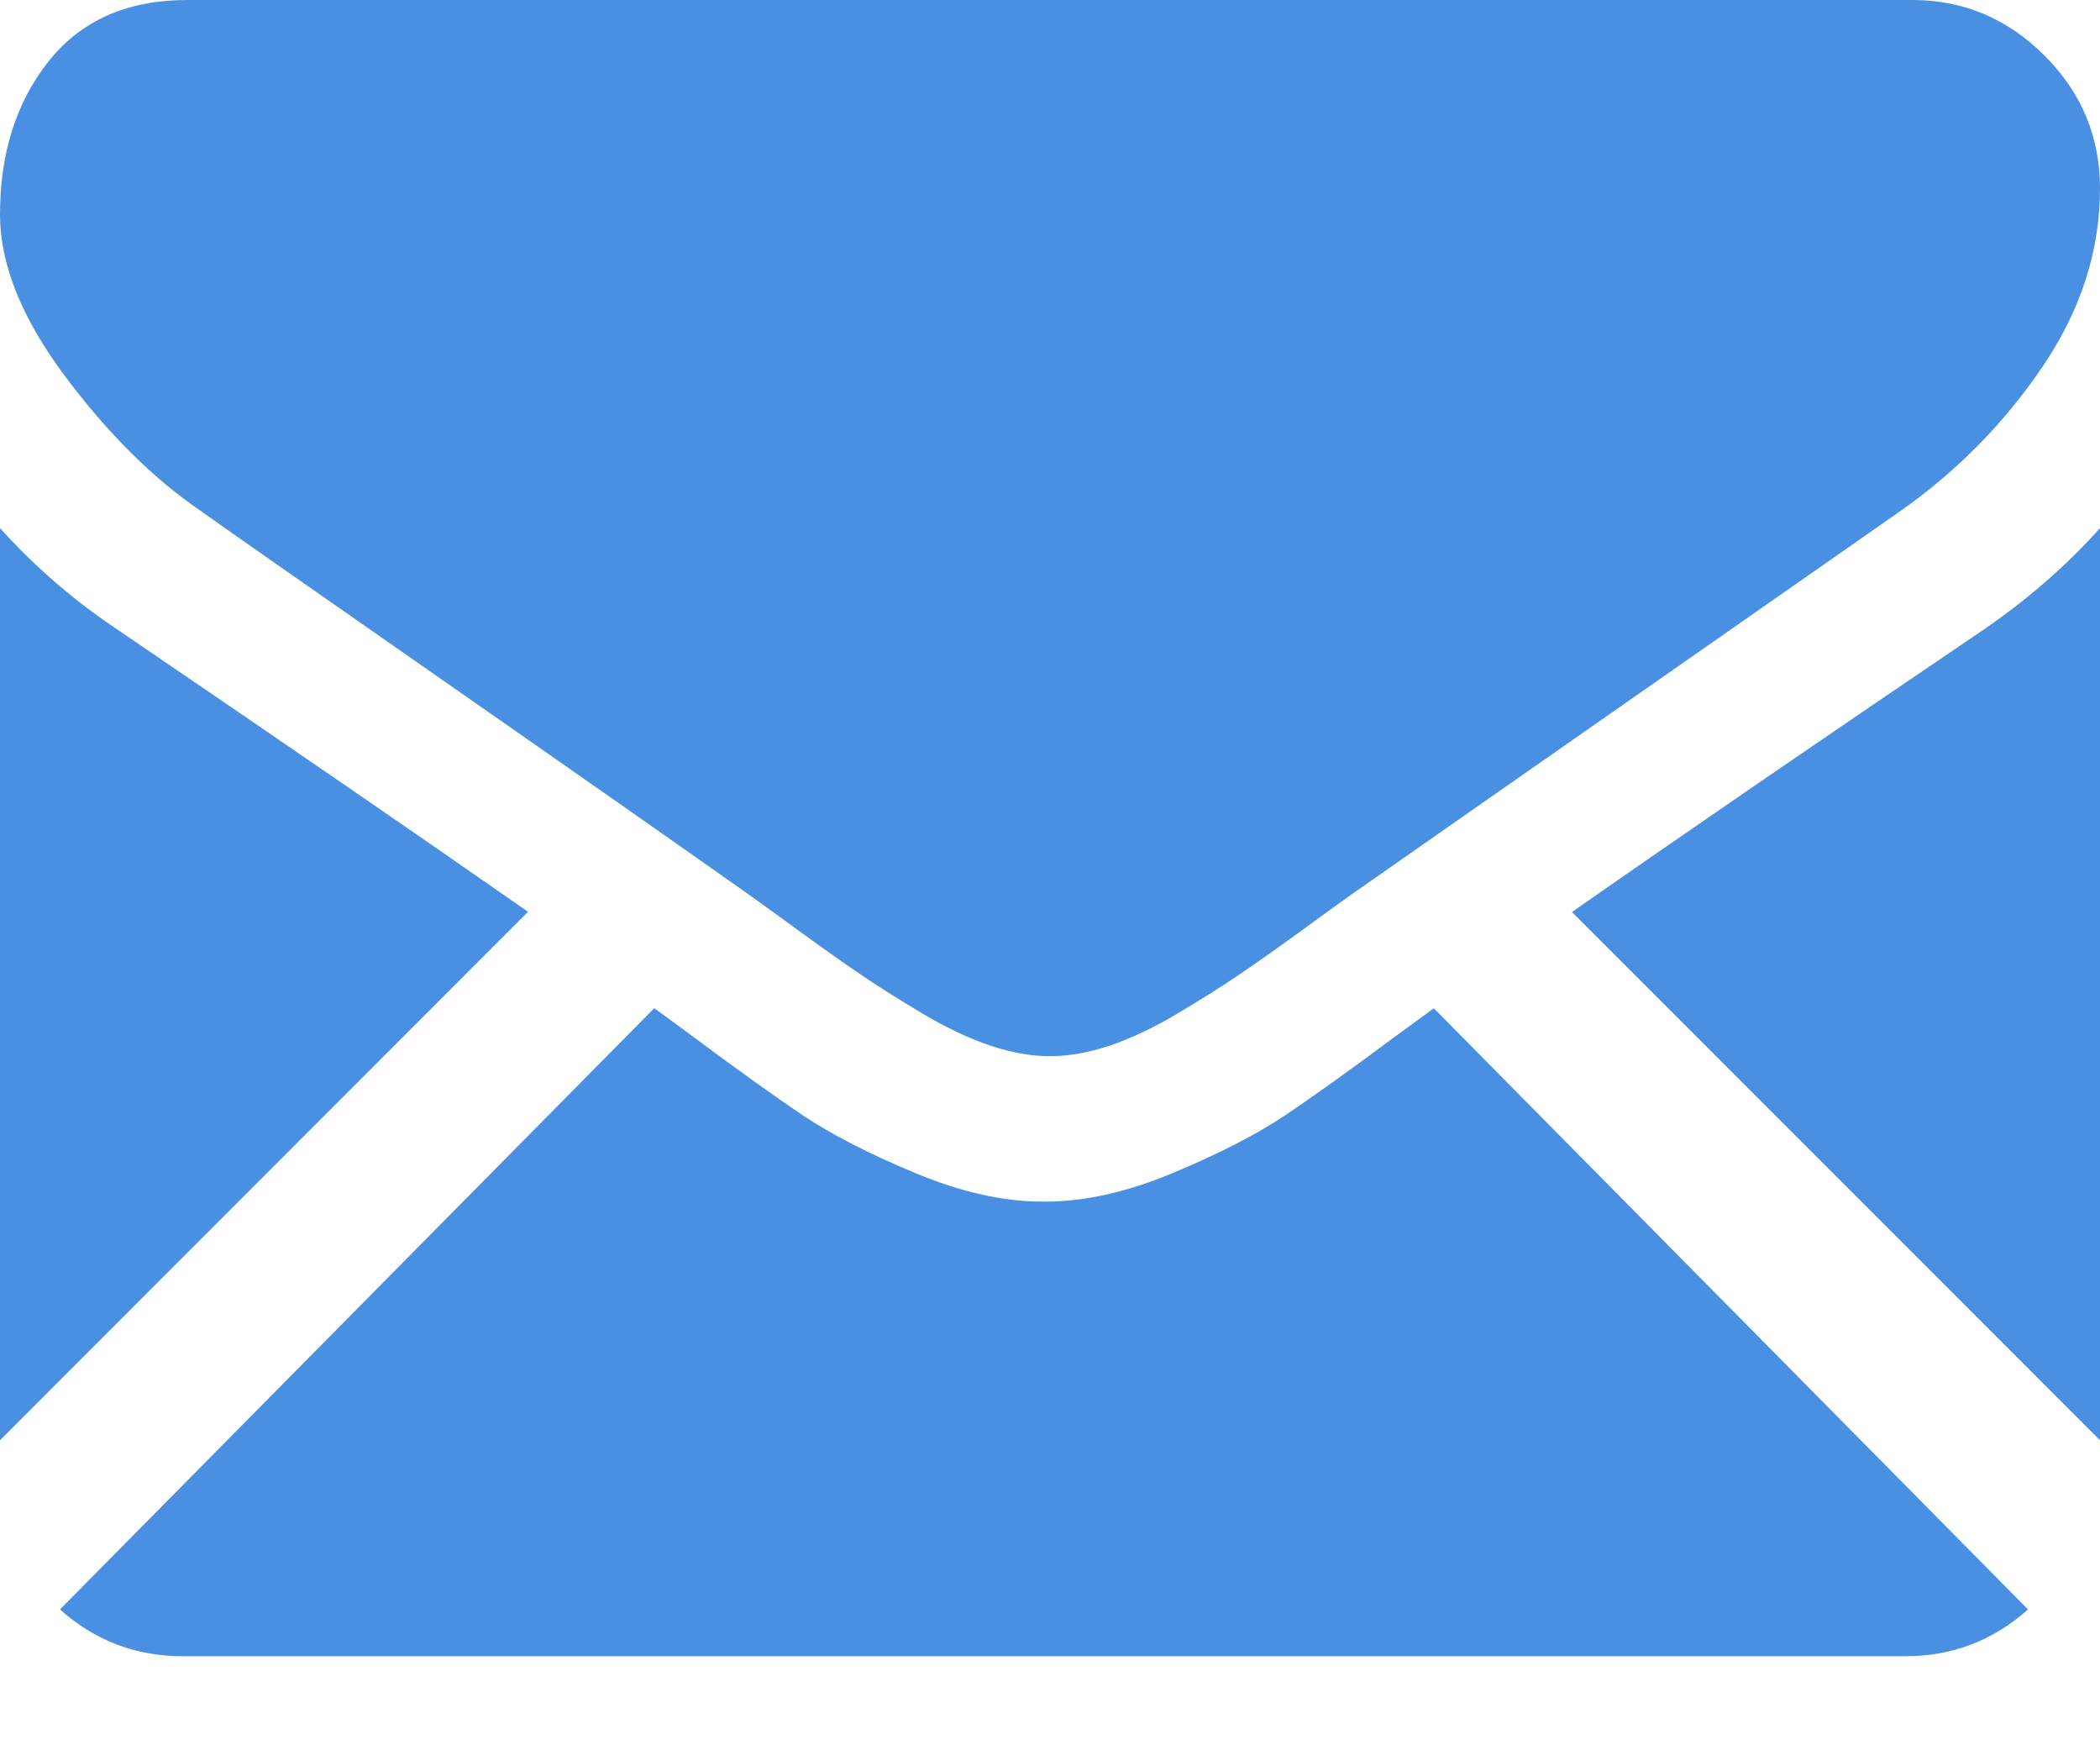
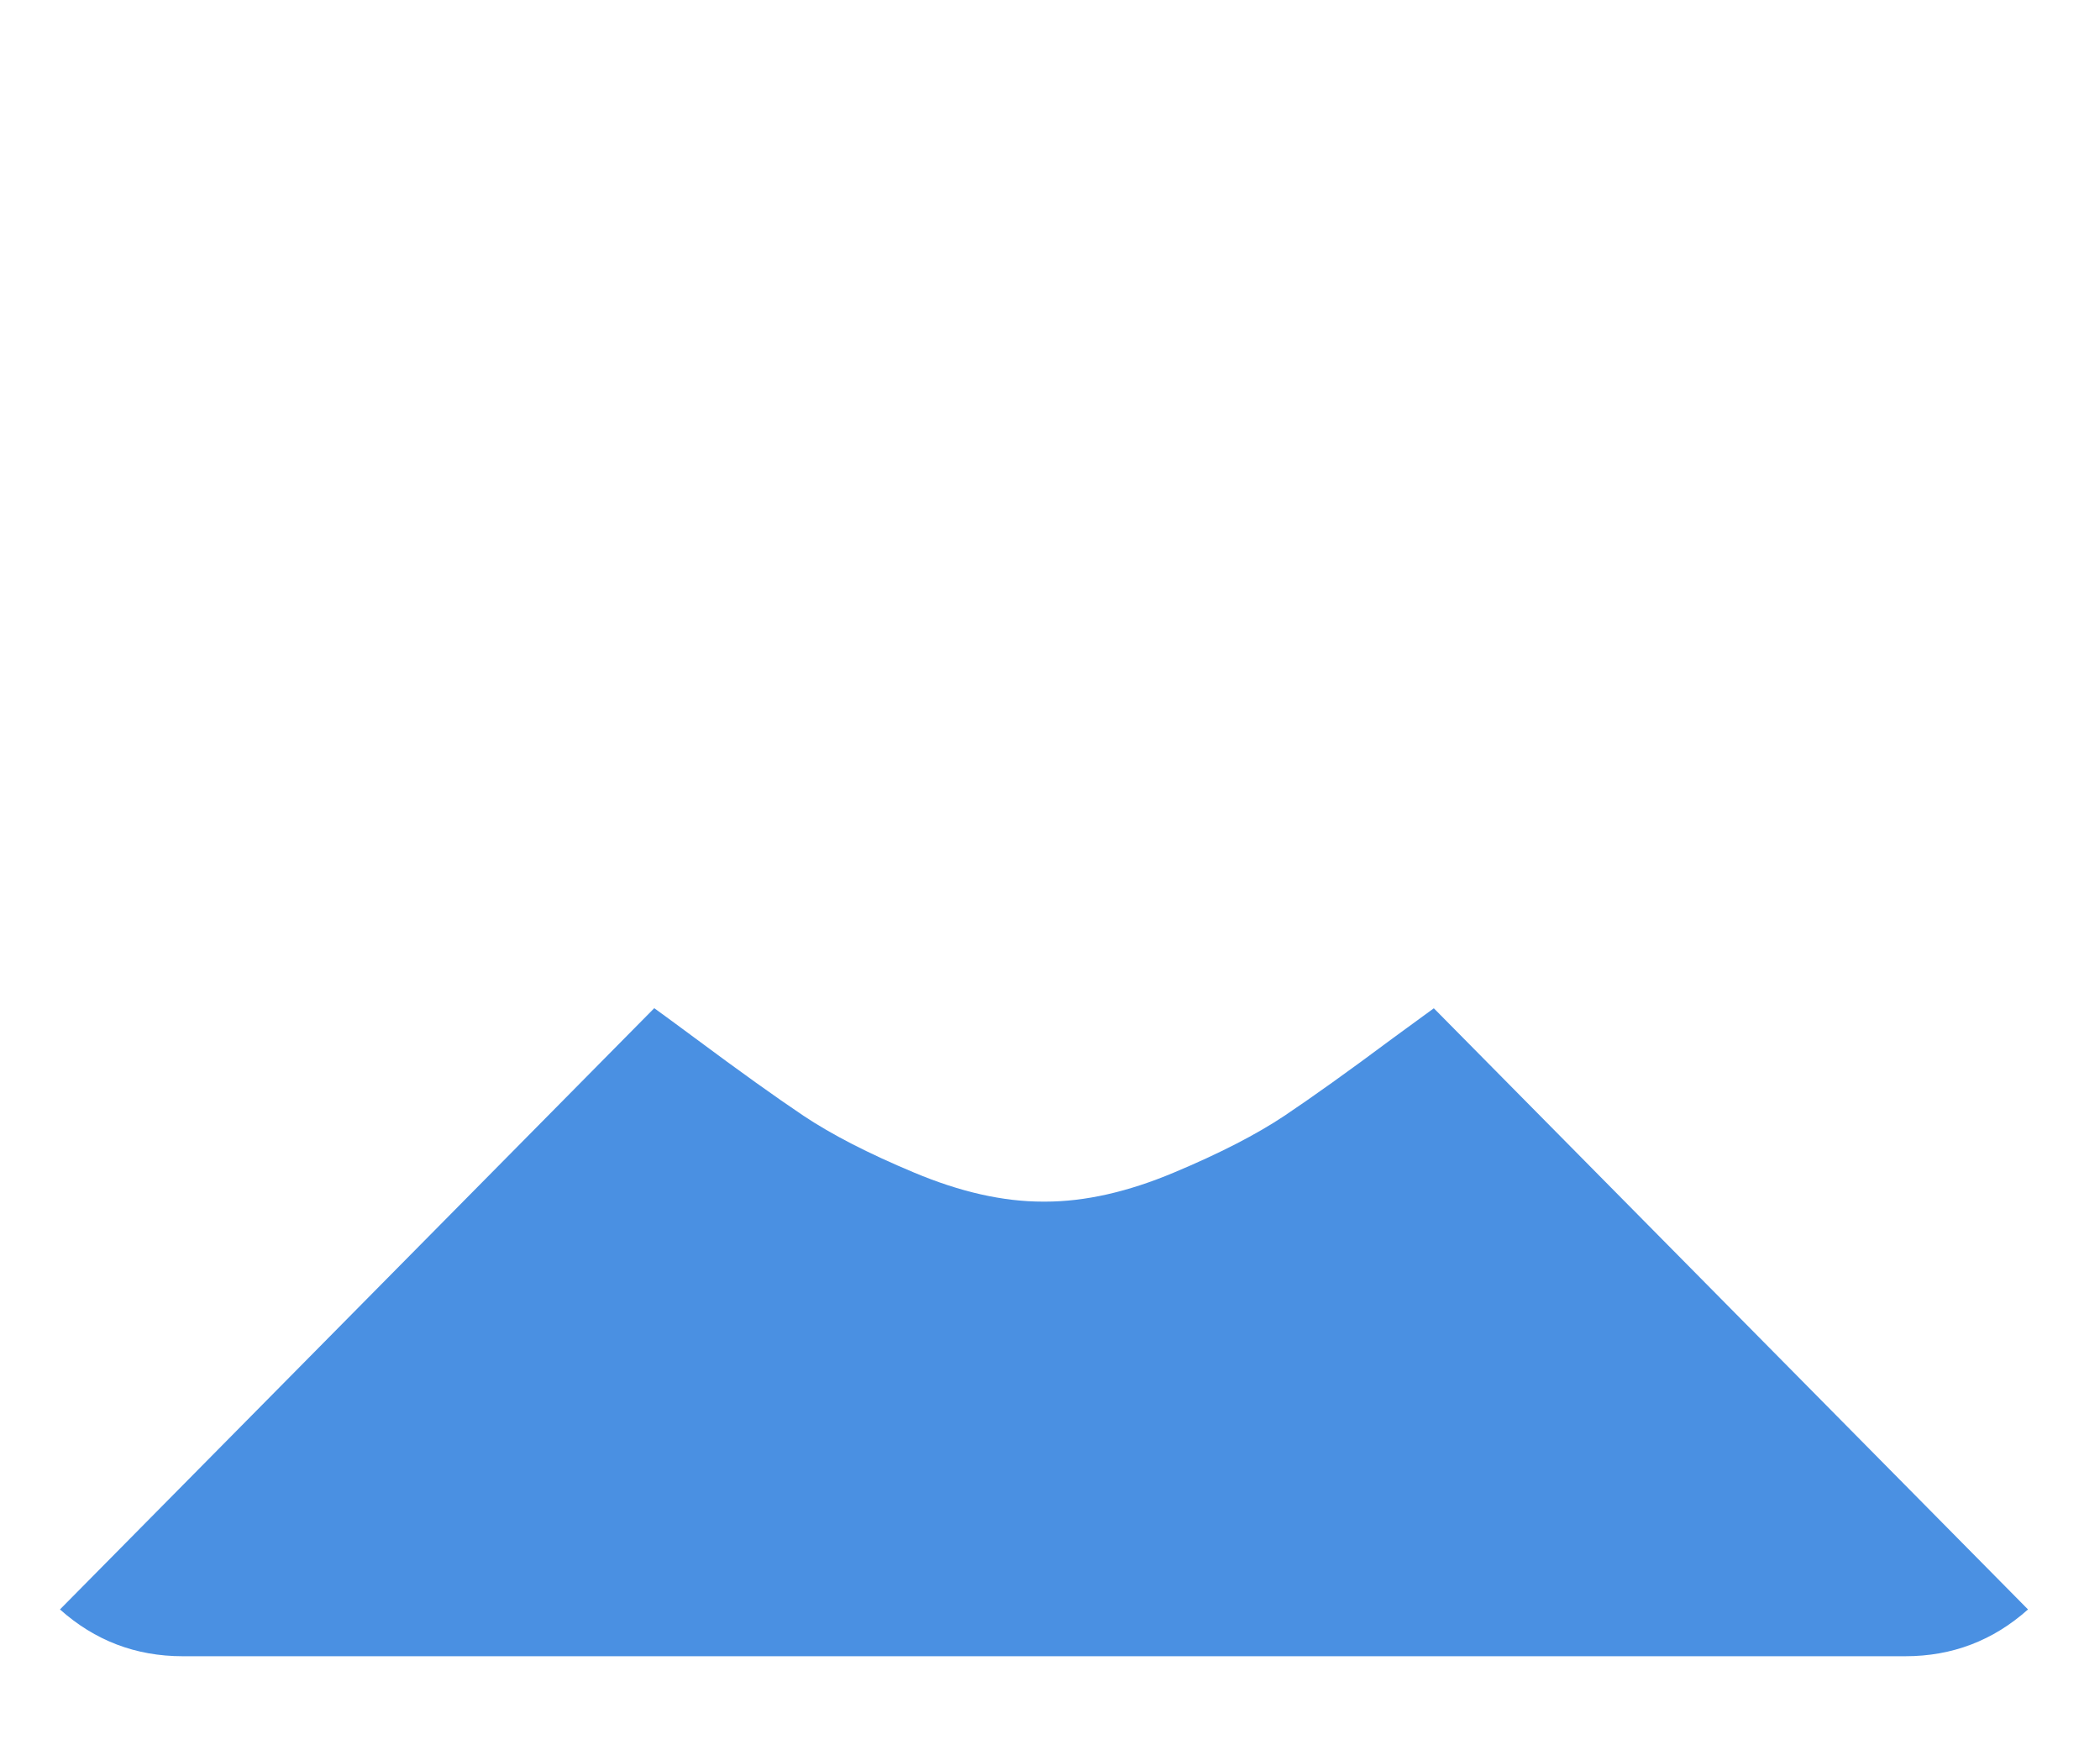
<svg xmlns="http://www.w3.org/2000/svg" width="18px" height="15px" viewBox="0 0 18 15">
  <title>black-back-closed-envelope-shape</title>
  <desc>Created with Sketch.</desc>
  <defs />
  <g id="Переезд-в-Краснодар" stroke="none" stroke-width="1" fill="none" fill-rule="evenodd">
    <g id="Desktop-HD" transform="translate(-797, -7695)" fill-rule="nonzero" fill="#4A90E2">
      <g id="black-back-closed-envelope-shape" transform="translate(797, 7695)">
        <path d="M16.331,14.194 C16.735,14.194 17.085,14.059 17.383,13.793 L12.29,8.641 C12.168,8.73 12.05,8.816 11.938,8.898 C11.557,9.182 11.247,9.403 11.01,9.562 C10.772,9.721 10.456,9.884 10.062,10.049 C9.667,10.215 9.3,10.298 8.959,10.298 L8.949,10.298 L8.939,10.298 C8.597,10.298 8.23,10.215 7.835,10.049 C7.44,9.884 7.125,9.721 6.887,9.562 C6.65,9.403 6.341,9.182 5.959,8.898 C5.853,8.819 5.735,8.733 5.608,8.64 L0.514,13.793 C0.812,14.059 1.162,14.194 1.566,14.194 L16.331,14.194 L16.331,14.194 Z" id="Shape" />
-         <path d="M1.022,5.406 C0.637,5.15 0.297,4.856 0,4.526 L0,12.343 L4.526,7.814 C3.62,7.182 2.454,6.38 1.022,5.406 Z" id="Shape" />
-         <path d="M16.988,5.406 C15.61,6.339 14.439,7.142 13.474,7.816 L18,12.343 L18,4.526 C17.71,4.85 17.373,5.143 16.988,5.406 Z" id="Shape" />
-         <path d="M16.393,0 L1.607,0 C1.091,0 0.695,0.175 0.417,0.525 C0.139,0.875 0,1.313 0,1.838 C0,2.263 0.184,2.722 0.552,3.217 C0.921,3.712 1.312,4.101 1.728,4.384 C1.955,4.546 2.642,5.026 3.787,5.824 C4.405,6.255 4.943,6.63 5.405,6.954 C5.799,7.23 6.138,7.469 6.419,7.667 C6.451,7.69 6.501,7.726 6.569,7.775 C6.641,7.827 6.733,7.893 6.846,7.976 C7.063,8.134 7.244,8.262 7.388,8.359 C7.532,8.457 7.706,8.566 7.91,8.688 C8.115,8.809 8.307,8.9 8.488,8.961 C8.669,9.021 8.836,9.051 8.99,9.051 L9,9.051 L9.01,9.051 C9.164,9.051 9.332,9.021 9.512,8.961 C9.693,8.9 9.886,8.809 10.09,8.688 C10.294,8.566 10.468,8.457 10.612,8.359 C10.756,8.262 10.937,8.134 11.155,7.976 C11.268,7.893 11.359,7.827 11.432,7.775 C11.499,7.726 11.549,7.69 11.582,7.667 C11.8,7.514 12.141,7.277 12.598,6.957 C13.431,6.375 14.657,5.519 16.283,4.384 C16.772,4.041 17.18,3.626 17.508,3.142 C17.836,2.657 18,2.148 18,1.616 C18,1.172 17.841,0.791 17.523,0.475 C17.205,0.158 16.828,0 16.393,0 Z" id="Shape" />
      </g>
    </g>
  </g>
</svg>